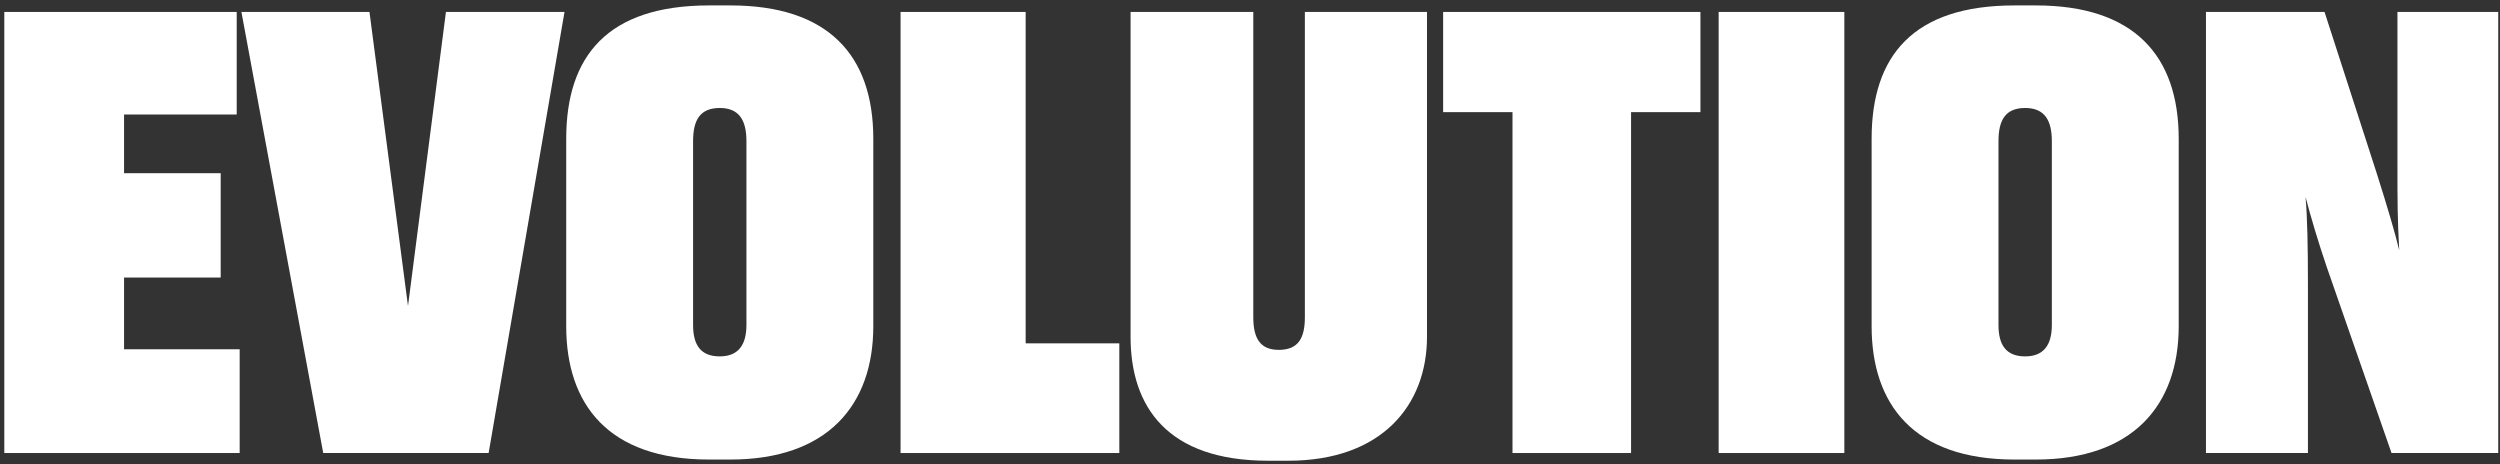
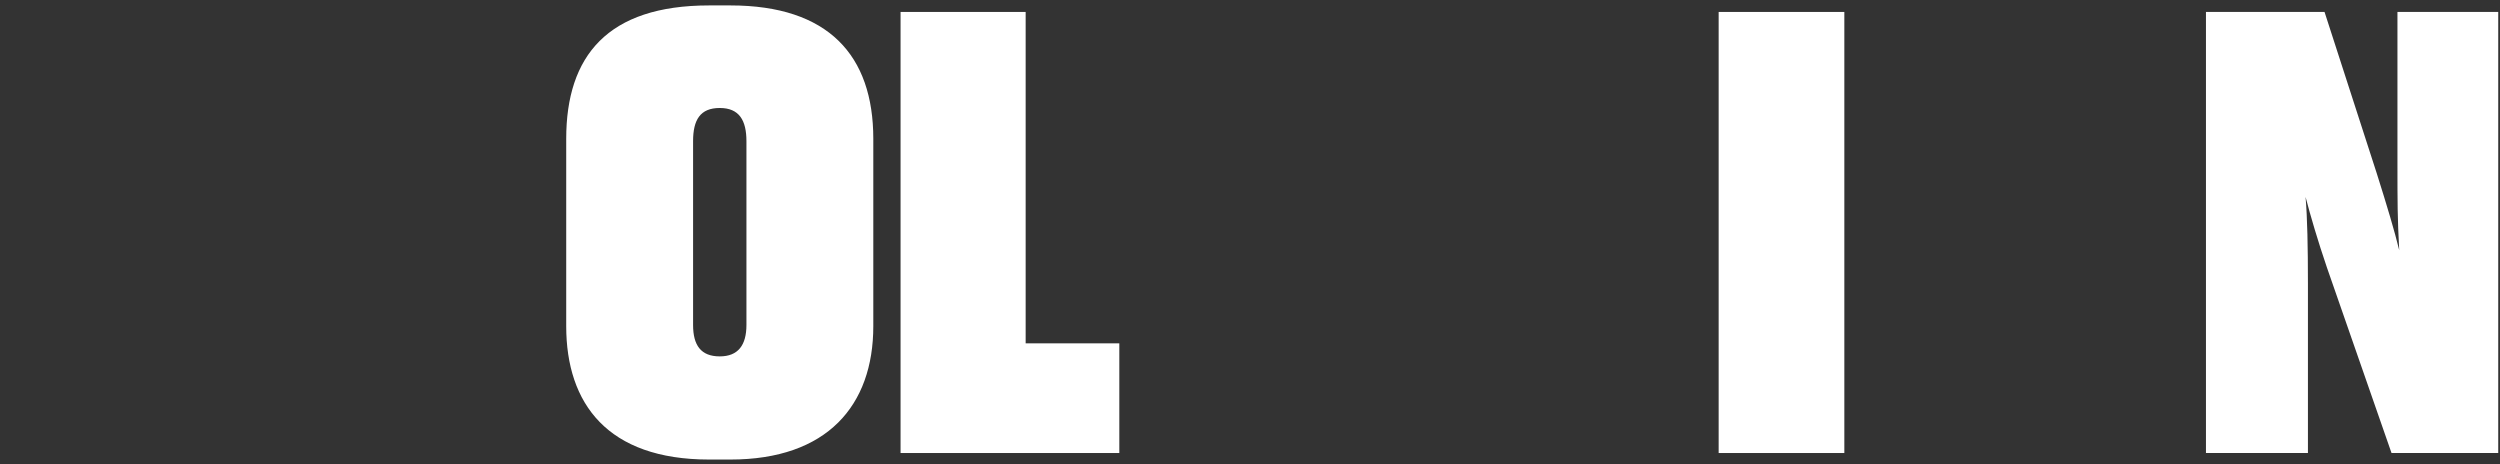
<svg xmlns="http://www.w3.org/2000/svg" width="447" height="83" viewBox="0 0 447 83" fill="none">
  <rect x="0" y="0" width="447" height="83" fill="#333333" stroke="none" />
  <path fill-rule="evenodd" clip-rule="evenodd" d="M156.147 58.316V24.82C156.147 9.874 148.091 0.97 130.601 0.97H126.785C108.659 0.97 101.239 9.98 101.239 24.82V58.316C101.239 72.202 108.659 82.166 126.785 82.166H130.601C147.879 82.166 156.147 72.52 156.147 58.316ZM133.463 25.244V58.104C133.463 61.708 131.979 63.722 128.693 63.722C125.301 63.722 123.923 61.708 123.923 58.104V25.244C123.923 21.428 125.195 19.308 128.693 19.308C132.191 19.308 133.463 21.534 133.463 25.244Z" fill="white" />
-   <path fill-rule="evenodd" clip-rule="evenodd" d="M389.553 24.82V58.316C389.553 72.52 381.286 82.166 364.008 82.166H360.191C342.065 82.166 334.646 72.202 334.646 58.316V24.82C334.646 9.98 342.065 0.97 360.191 0.97H364.008C381.497 0.97 389.553 9.874 389.553 24.82ZM366.87 58.104V25.244C366.87 21.534 365.598 19.308 362.1 19.308C358.602 19.308 357.329 21.428 357.329 25.244V58.104C357.329 61.708 358.708 63.722 362.1 63.722C365.386 63.722 366.87 61.708 366.87 58.104Z" fill="white" />
  <path d="M424.954 30.968C426.862 37.01 428.134 41.25 428.982 44.748C428.664 38.918 428.664 36.162 428.664 29.272V2.136H446.684V81H427.604L416.05 47.822C414.46 43.158 413.082 38.494 412.234 35.208C412.552 38.918 412.658 44.112 412.658 50.684V81H394.426V2.136H415.626L424.954 30.968Z" fill="white" />
  <path d="M329.767 81V2.136H307.295V81H329.767Z" fill="white" />
-   <path d="M270.435 81V20.05H258.033V2.136H304.037V20.05H291.635V81H270.435Z" fill="white" />
-   <path d="M226.738 82.378H230.342C247.09 82.378 255.146 72.414 255.146 60.224V2.136H233.31V56.726C233.31 60.436 232.144 62.556 228.646 62.556C225.36 62.556 224.088 60.542 224.088 56.726V2.136H202.146V60.224C202.146 72.732 208.718 82.378 226.738 82.378Z" fill="white" />
  <path d="M161.02 2.136H183.386V61.39H200.134V81H161.02V2.136Z" fill="white" />
-   <path d="M57.792 81L43.164 2.136H66.06L72.95 54.712L79.734 2.136H100.934L87.366 81H57.792Z" fill="white" />
-   <path d="M42.322 2.136H0.77V81H42.852V62.45H22.181V49.624H39.459V30.968H22.181V20.474H42.322V2.136Z" fill="white" />
</svg>